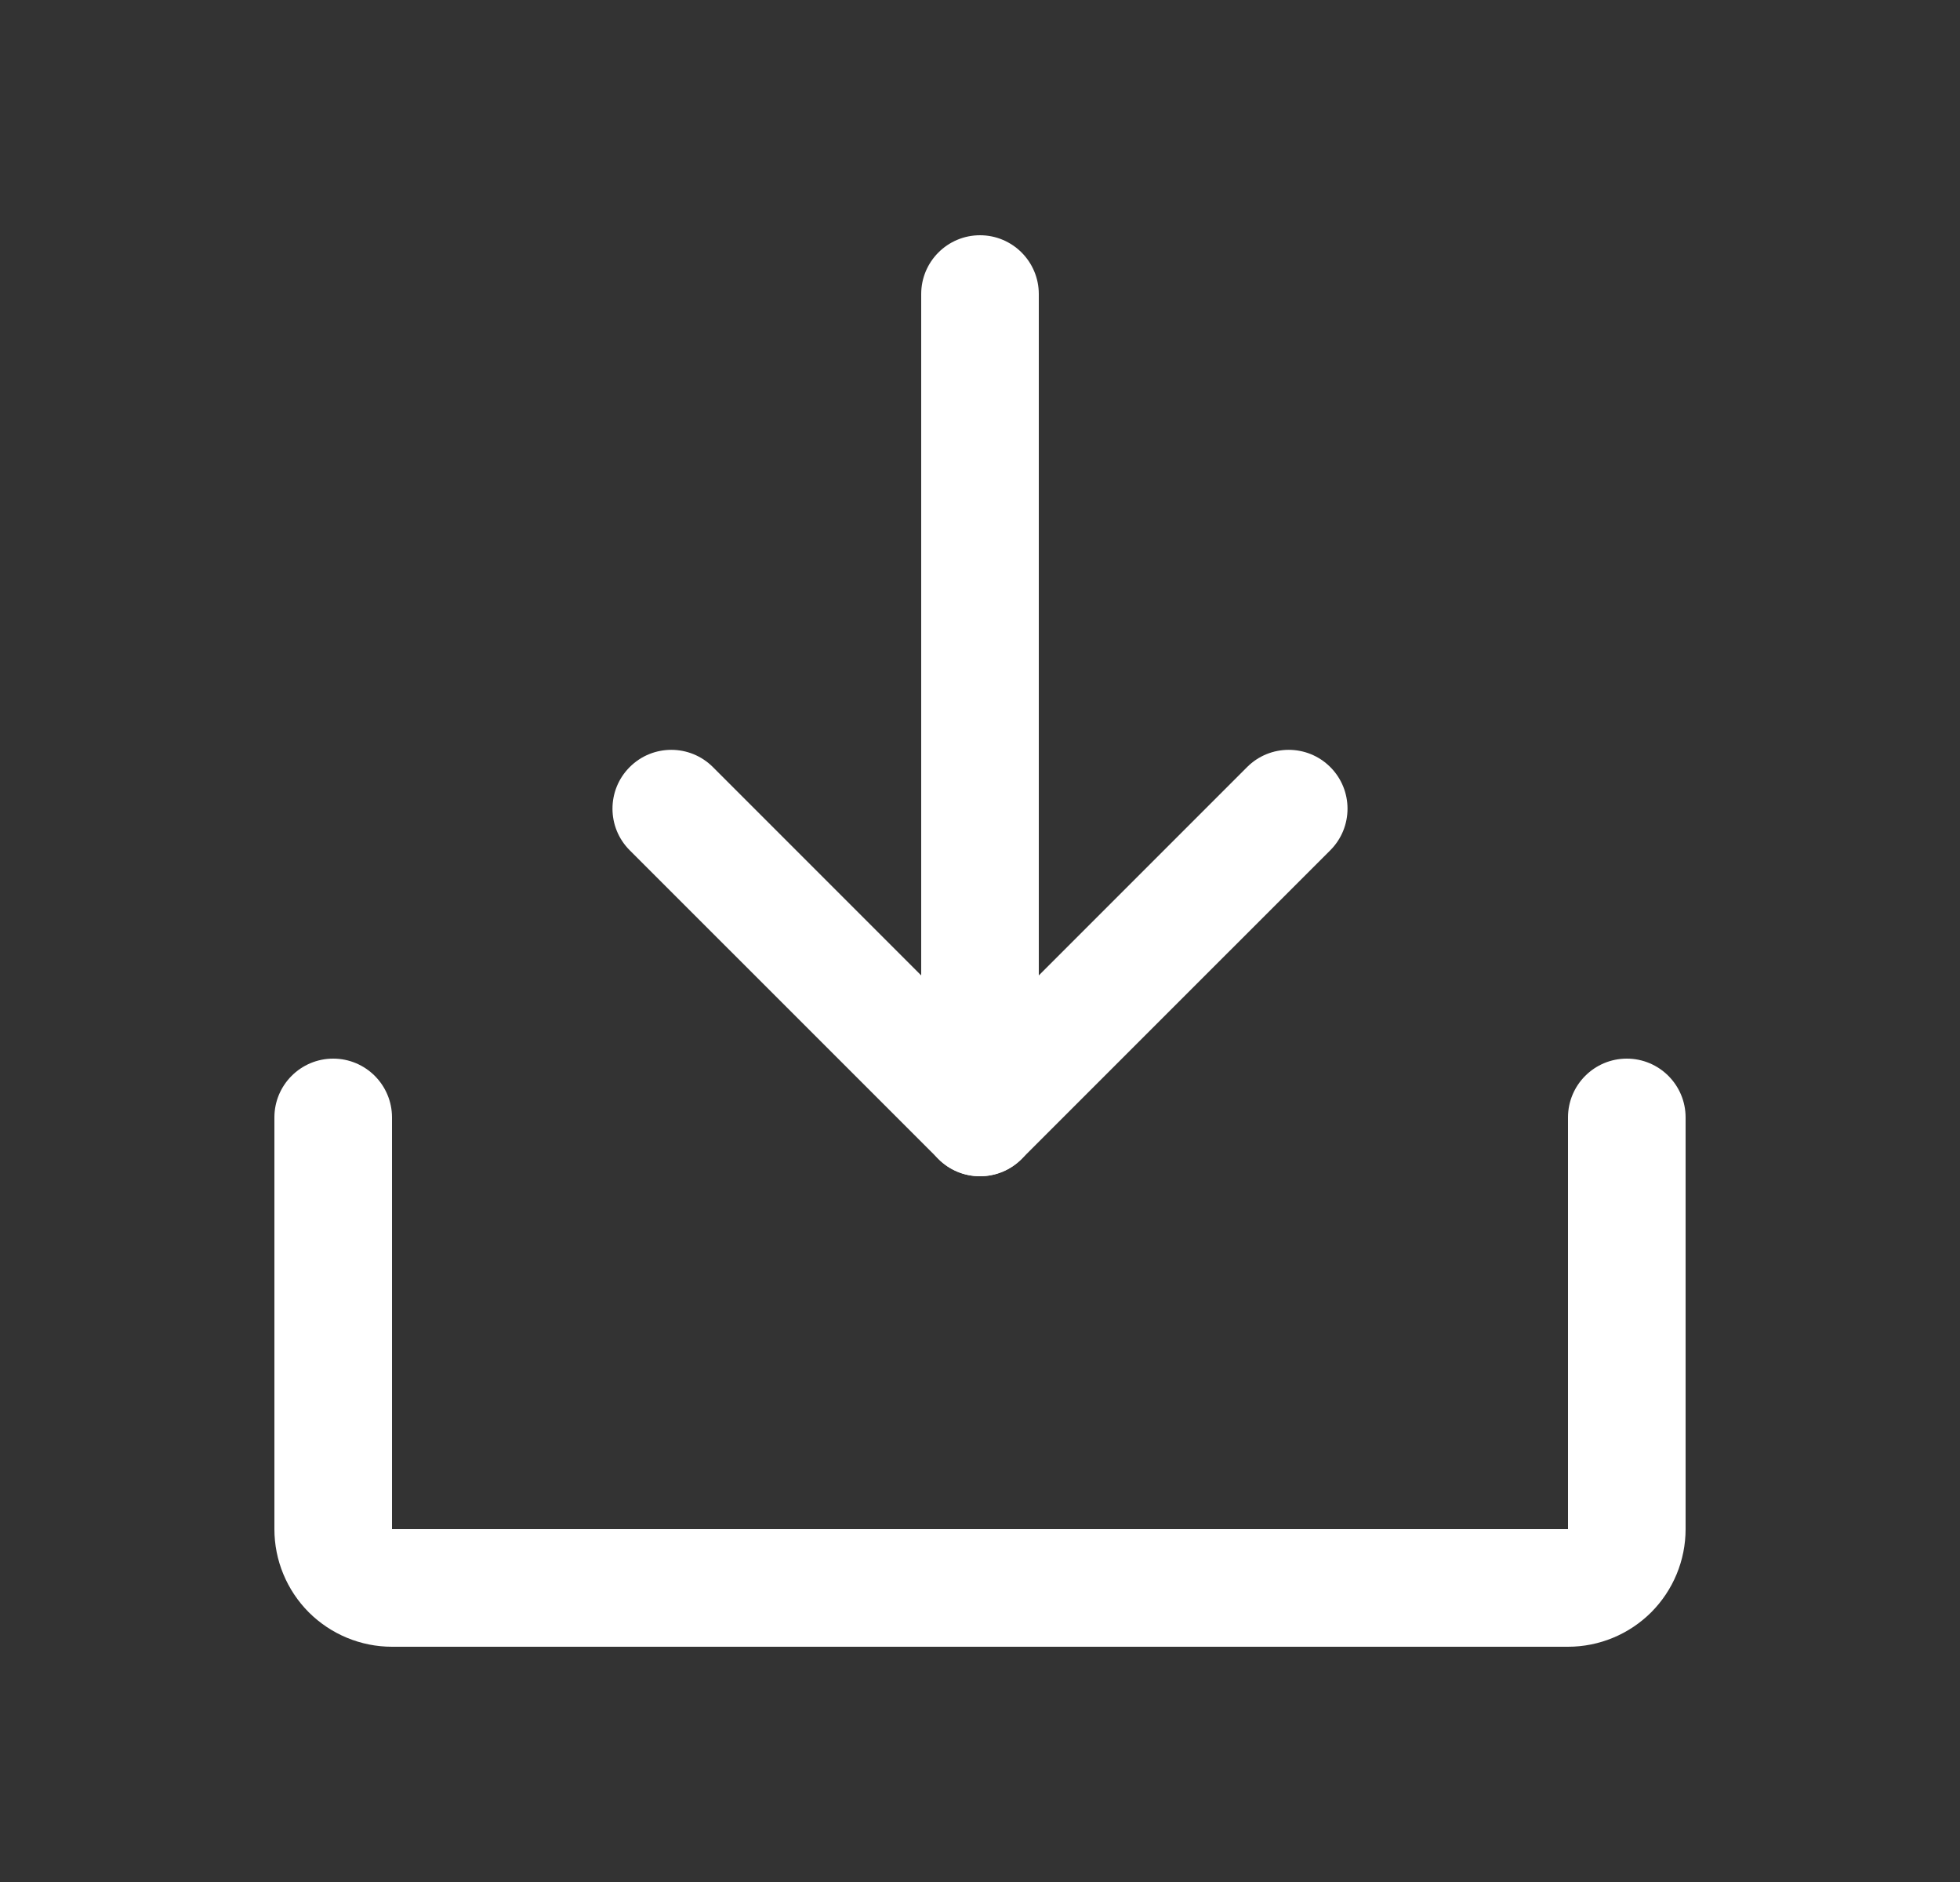
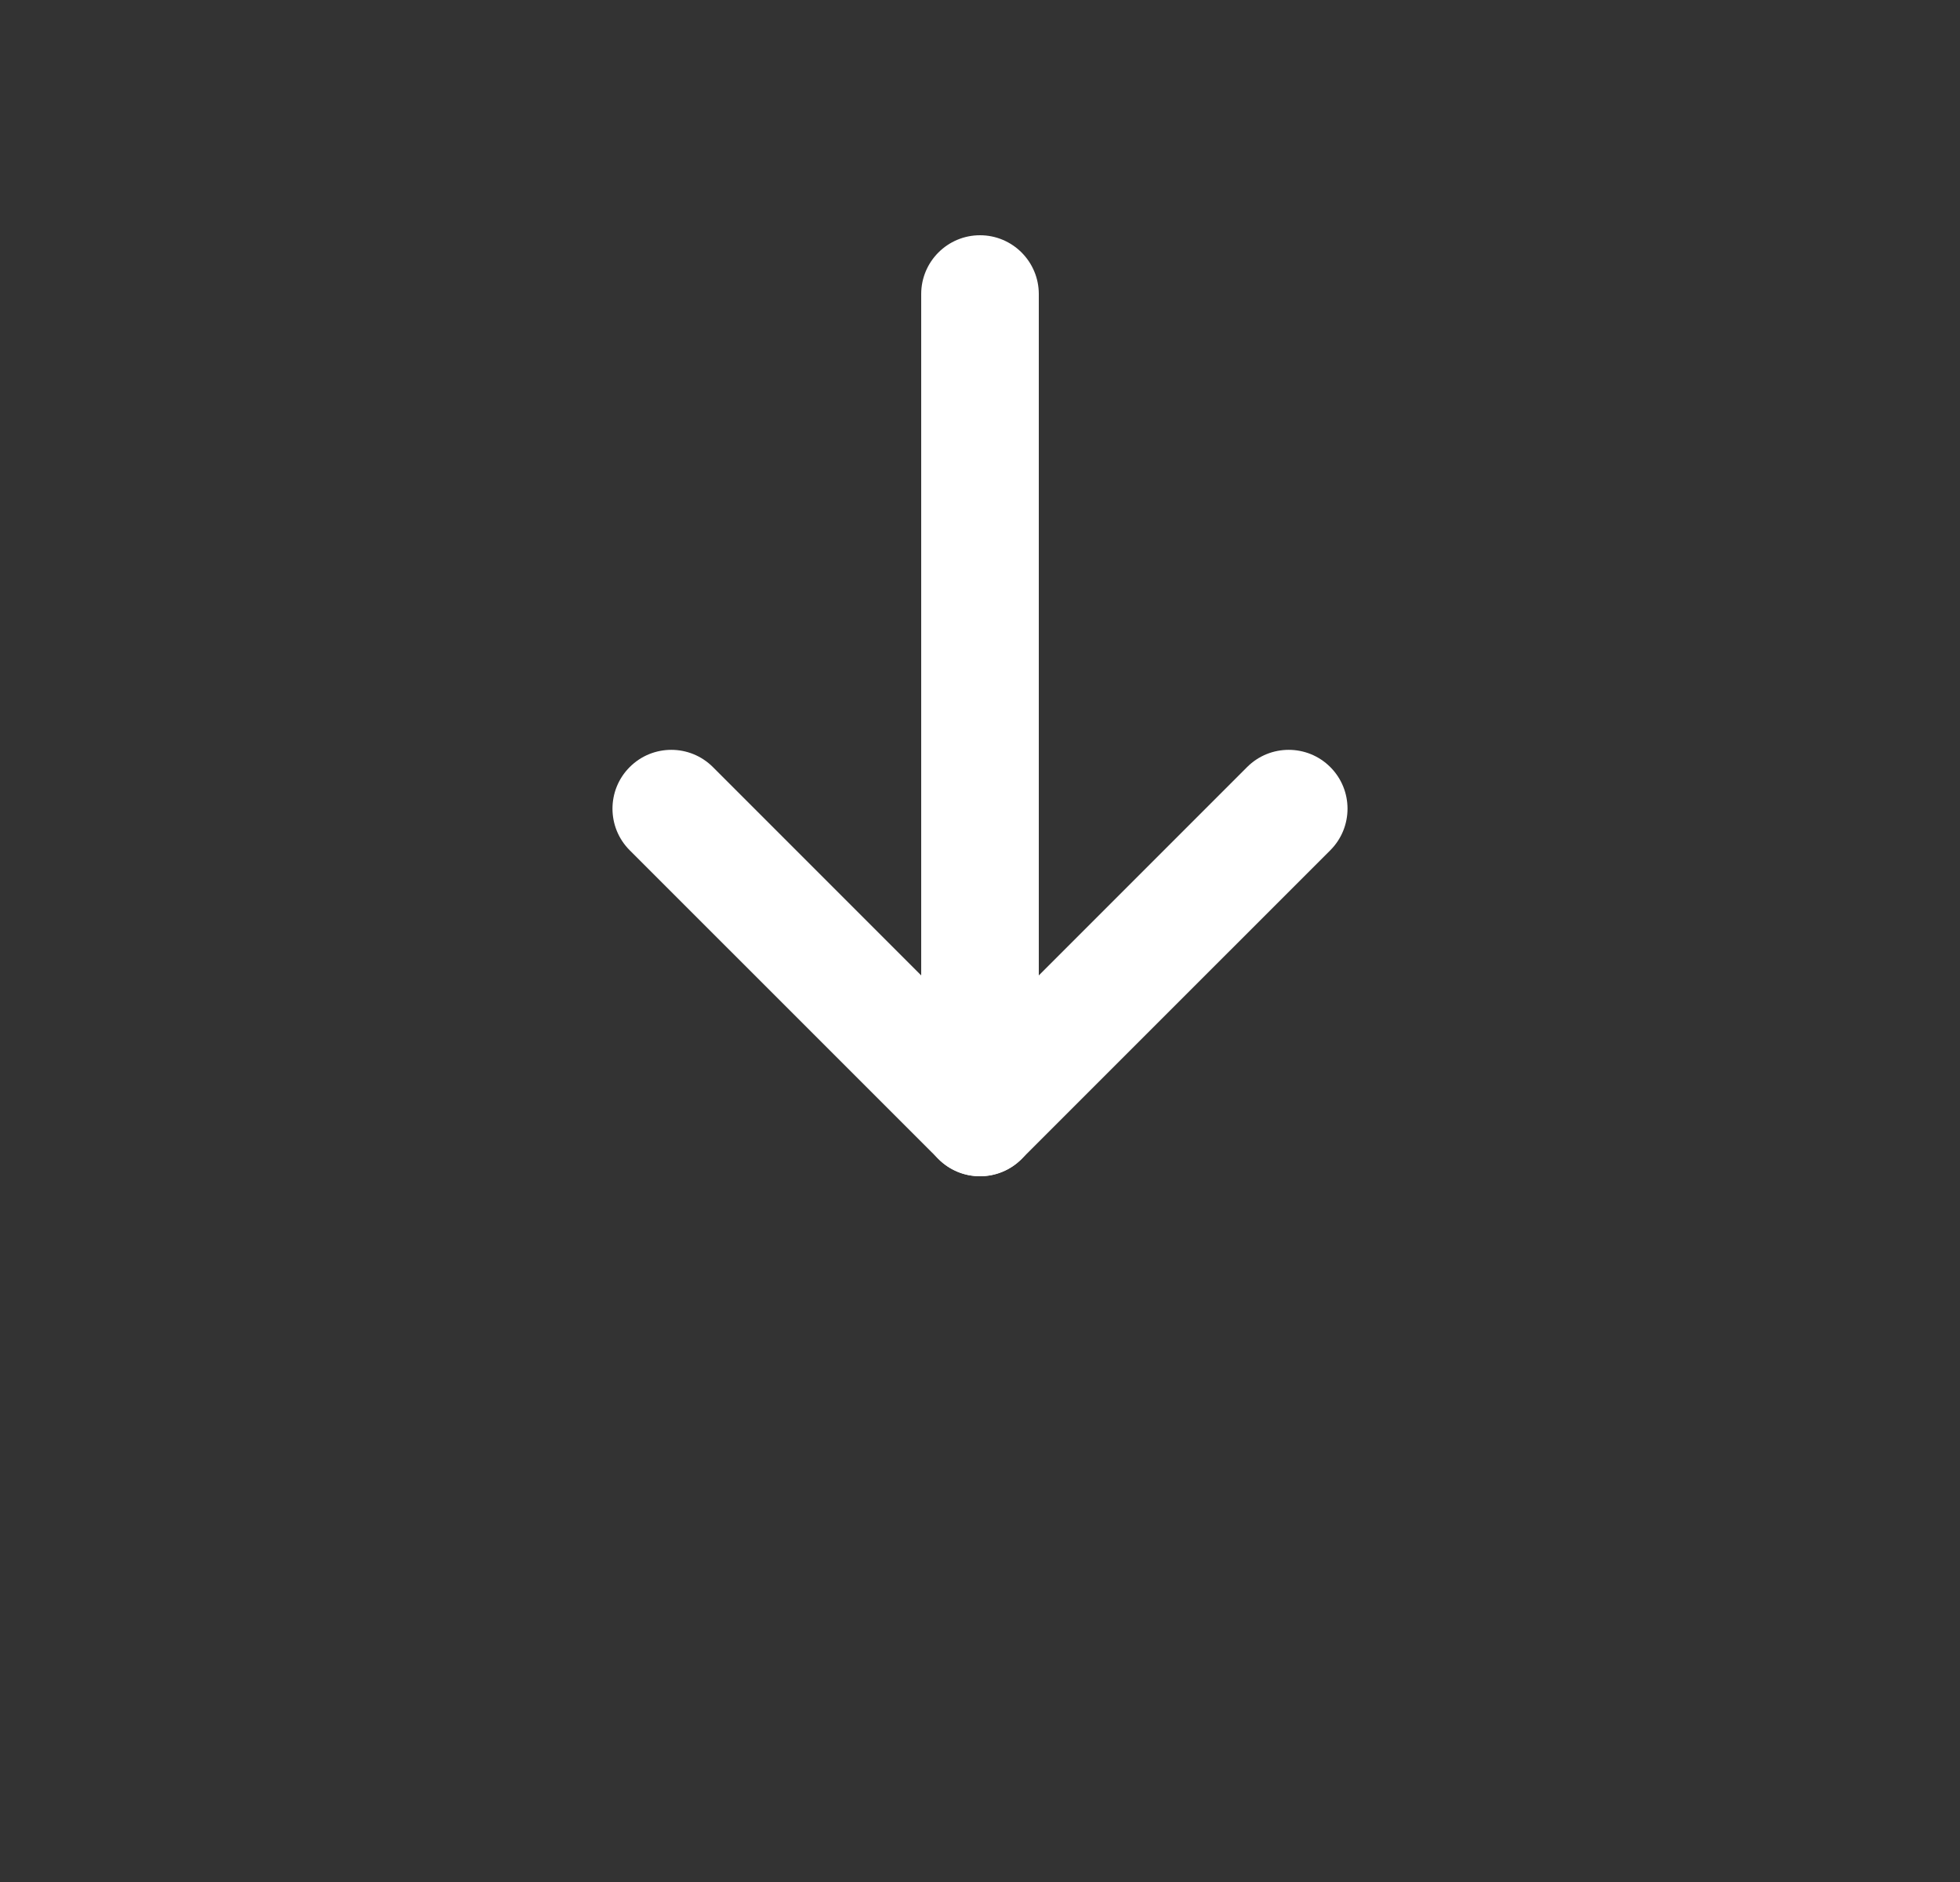
<svg xmlns="http://www.w3.org/2000/svg" width="25" height="24" viewBox="0 0 25 24" fill="none">
  <rect x="0" y="0" width="25" height="24" fill="#333333" stroke="none" />
  <g id="Icon/DownloadSimple">
    <g id="Vector">
      <path fill-rule="evenodd" clip-rule="evenodd" d="M8.032 9.782C8.325 9.489 8.8 9.489 9.093 9.782L12.5 13.189L15.907 9.782C16.2 9.489 16.675 9.489 16.968 9.782C17.261 10.075 17.261 10.55 16.968 10.843L13.03 14.78C12.737 15.073 12.263 15.073 11.97 14.78L8.032 10.843C7.739 10.55 7.739 10.075 8.032 9.782Z" fill="white" />
      <path fill-rule="evenodd" clip-rule="evenodd" d="M12.5 3C12.914 3 13.25 3.336 13.25 3.75V14.25C13.25 14.664 12.914 15 12.5 15C12.086 15 11.75 14.664 11.75 14.25V3.75C11.75 3.336 12.086 3 12.5 3Z" fill="white" />
-       <path fill-rule="evenodd" clip-rule="evenodd" d="M4.25 13.5C4.664 13.5 5 13.836 5 14.25V19.5H20V14.25C20 13.836 20.336 13.5 20.75 13.5C21.164 13.5 21.5 13.836 21.5 14.25V19.5C21.5 19.898 21.342 20.279 21.061 20.561C20.779 20.842 20.398 21 20 21H5C4.602 21 4.221 20.842 3.939 20.561C3.658 20.279 3.5 19.898 3.5 19.5V14.25C3.5 13.836 3.836 13.5 4.25 13.5Z" fill="white" />
    </g>
  </g>
</svg>